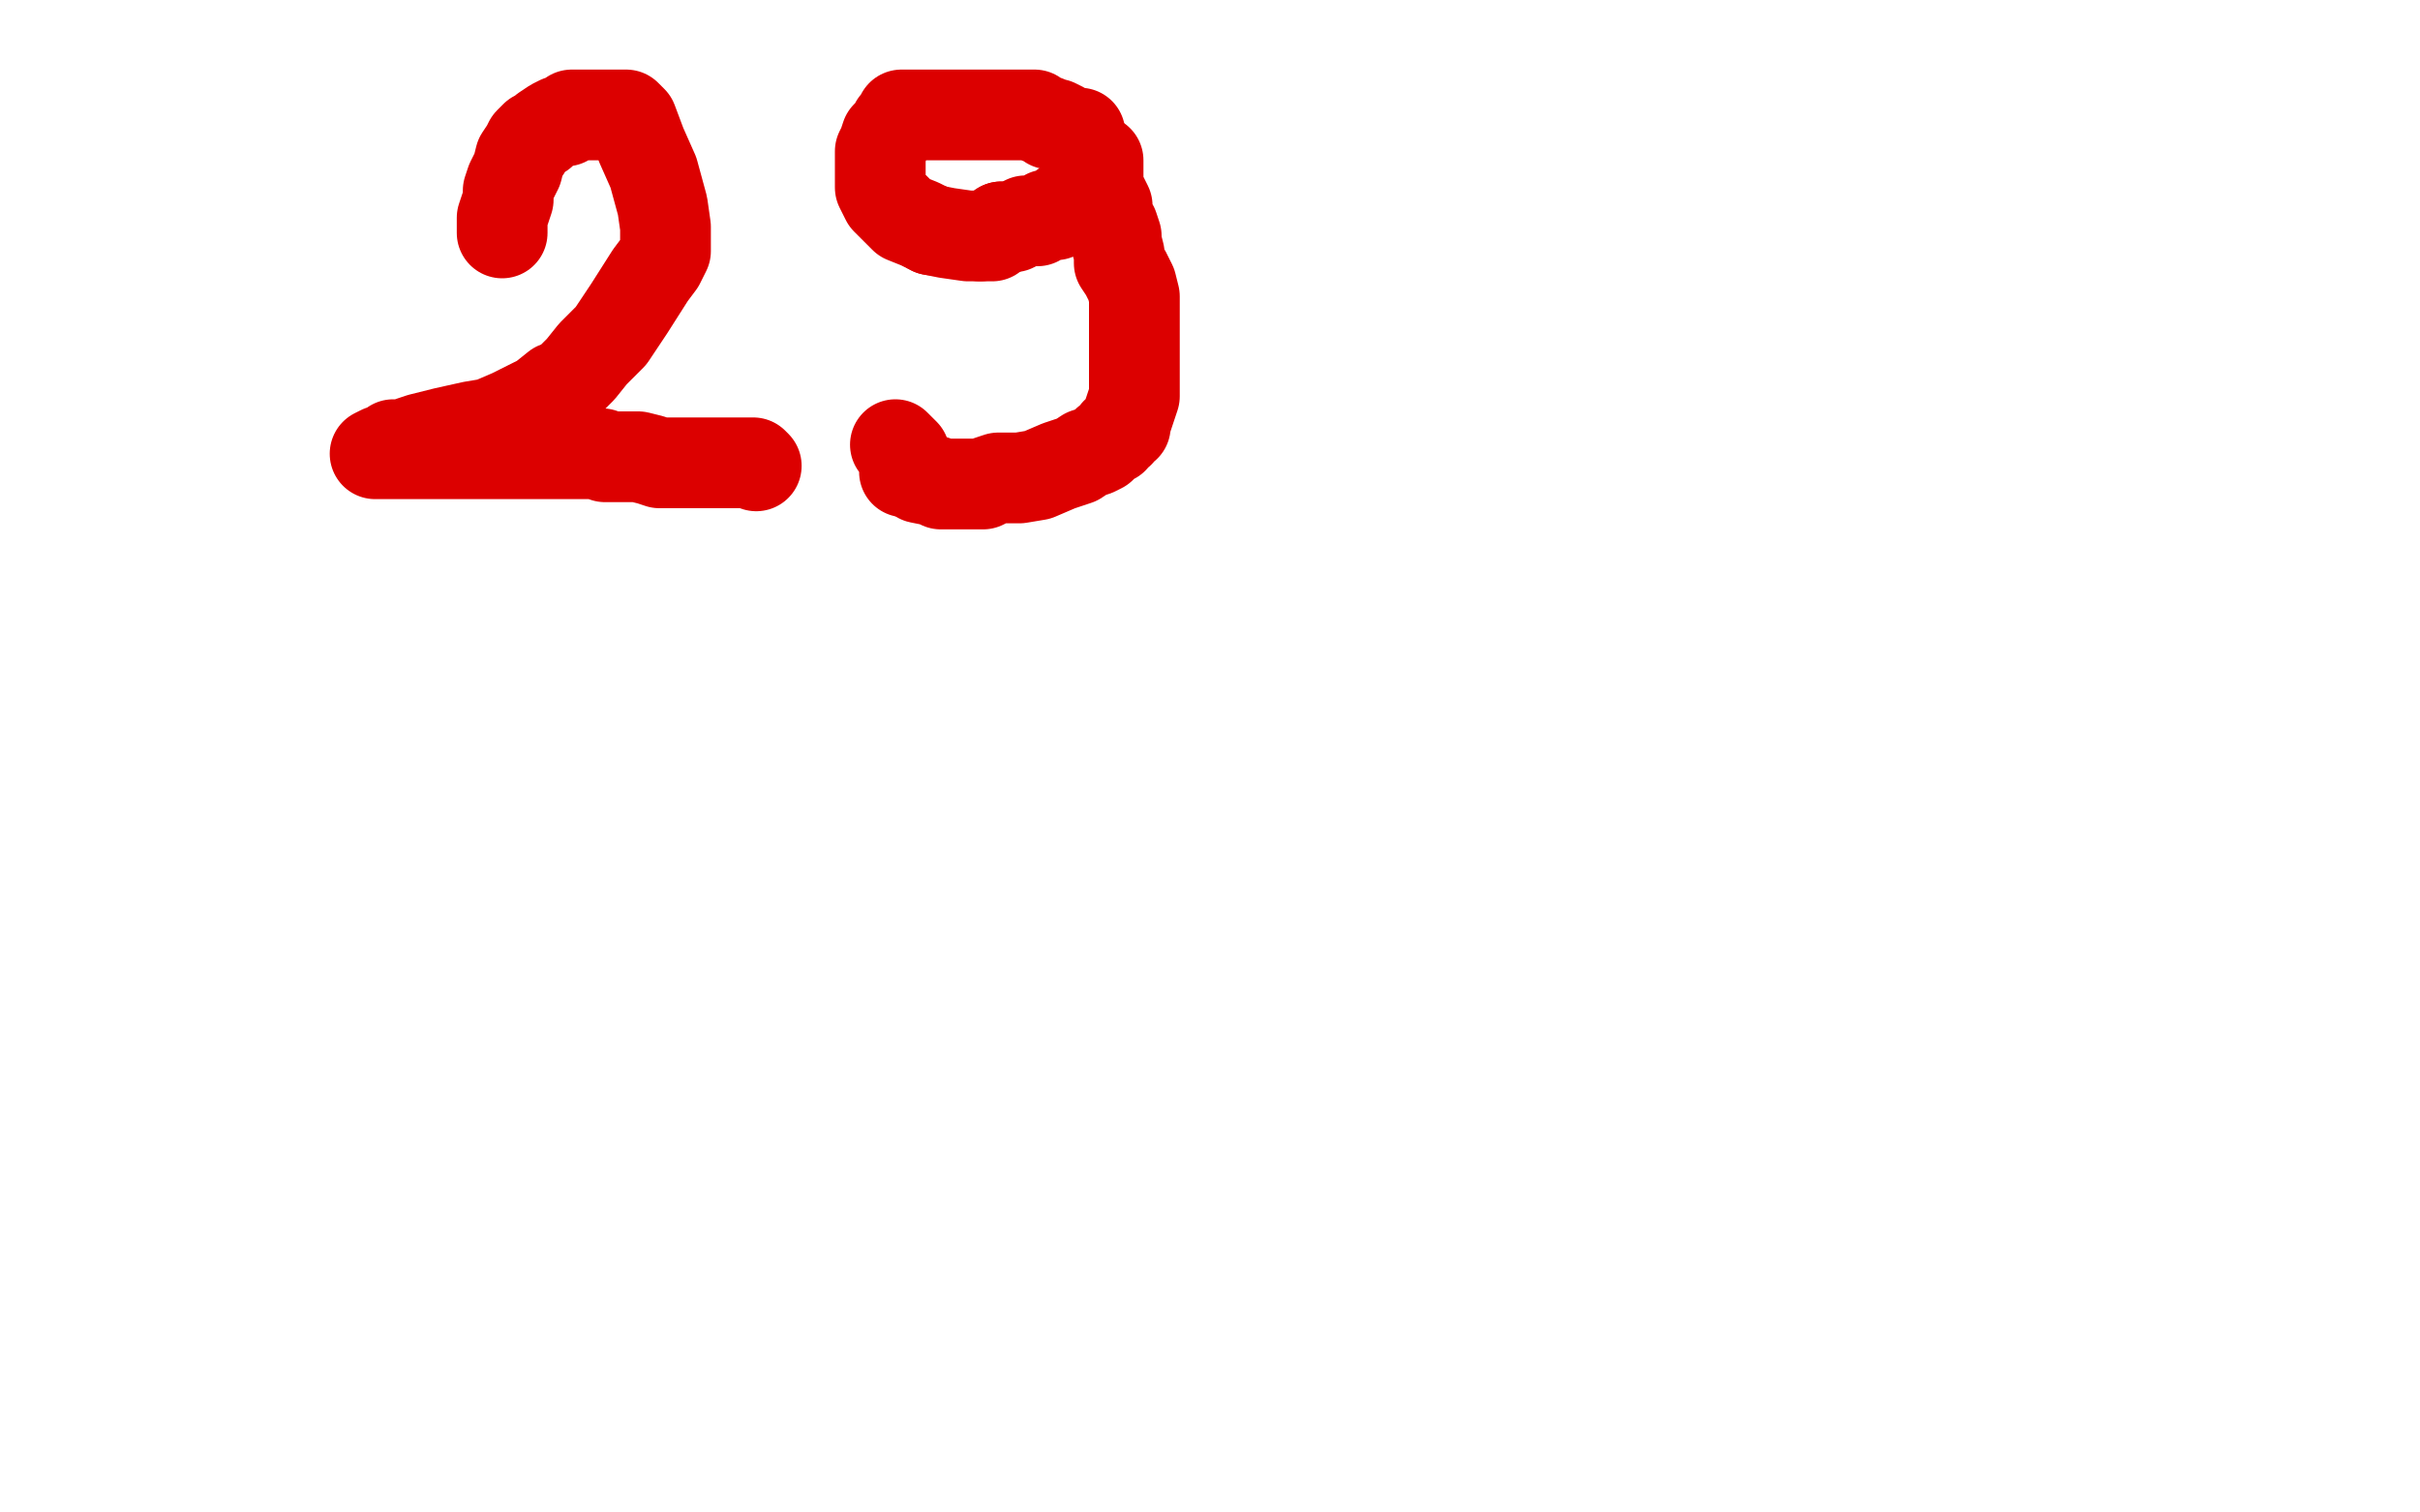
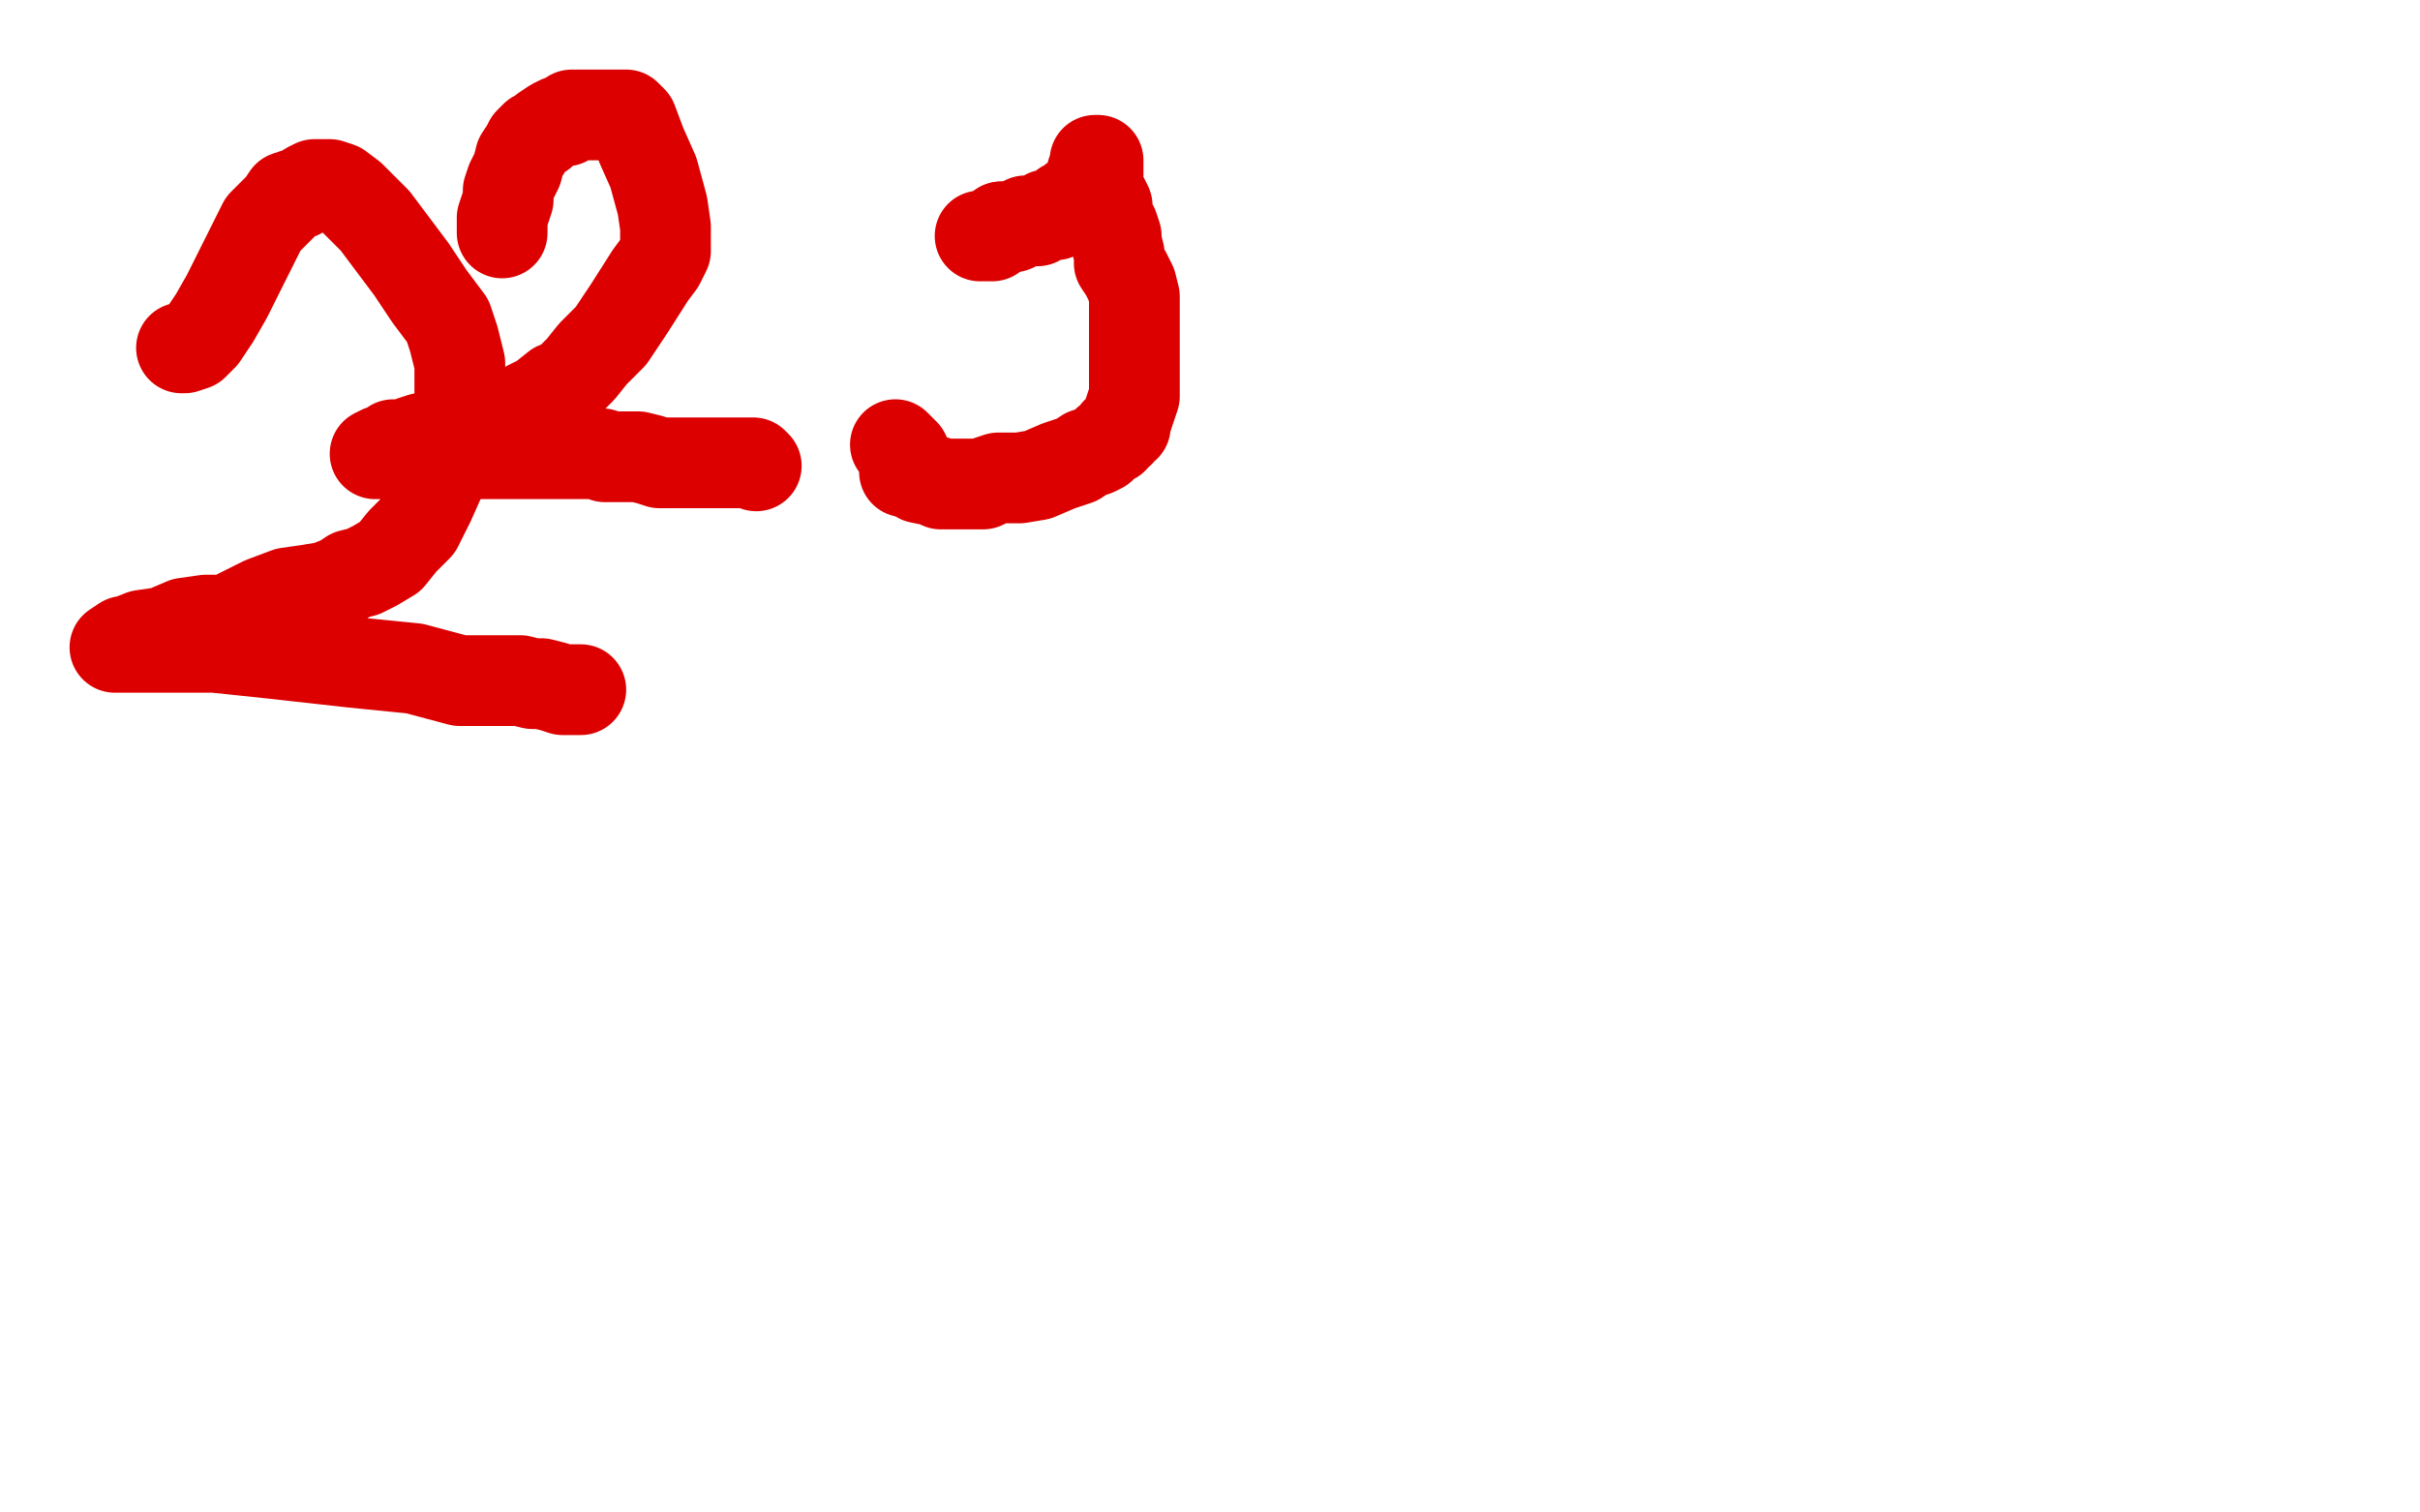
<svg xmlns="http://www.w3.org/2000/svg" width="800" height="500" version="1.1" style="stroke-antialiasing: false">
  <desc>This SVG has been created on https://colorillo.com/</desc>
-   <rect x="0" y="0" width="800" height="500" style="fill: rgb(255,255,255); stroke-width:0" />
  <polyline points="60,115 61,115 61,115 64,114 64,114 67,111 67,111 71,105 71,105 75,98 75,98 79,90 79,90 83,82 83,82 85,78 87,74 90,71 93,68 95,65 98,64 99,64 102,62 104,61 105,61 107,61 109,61 112,62 116,65 124,73 130,81 136,89 142,98 148,106 150,112 152,120 152,127 152,136 151,144 149,149 146,157 142,166 138,174 133,179 129,184 124,187 120,189 116,190 113,192 108,194 102,195 95,196 87,199 75,205 68,205 61,206 54,209 47,210 42,212 41,212 38,214 39,214 41,214 48,214 57,214 71,214 90,216 117,219 137,221 152,225 162,225 166,225 169,225 170,225 171,225 172,225 176,226 179,226 183,227 186,228 191,228 192,228" style="fill: none; stroke: #dc0000; stroke-width: 30; stroke-linejoin: round; stroke-linecap: round; stroke-antialiasing: false; stroke-antialias: 0; opacity: 1.0" />
-   <polyline points="292,58 291,58 291,58 287,55 287,55 280,52 280,52 275,50 275,50 271,48 271,48 268,48 268,48 266,48 266,48 264,47 261,47 259,47 257,47 254,47 248,47 244,47 236,47 230,47 224,47 218,47 212,47 209,47 205,49 202,51 200,53 199,54 198,54 198,56 196,58 196,61 195,66 195,69 195,71 195,74 195,77 195,79 195,80 195,82 195,84 195,86 197,89 198,90 199,91 200,93 202,94 203,94 206,96 209,97 213,98 218,100 224,101 231,102 239,103 245,103 250,103 253,104 254,104 256,104 257,104 258,104 262,103 266,100 269,97 272,96 273,95 275,93 277,93 278,92 280,90 281,89 283,87 285,84 286,83 287,81 288,80 289,78 290,76 290,74 290,73 290,72 291,72 291,71 291,70 291,69 291,66 291,65 291,67 291,68 294,78 299,93 303,109 306,120 307,128 309,133 310,140 313,147 314,155 314,168 314,184 313,198 312,204 312,213 311,218 309,226 305,234 300,243 292,253 286,259 281,262 276,266 275,266 274,266 273,266 270,266 268,265 265,264 262,264 257,262 253,260 248,258 244,257 239,254 235,253 232,252 229,250 227,250 226,249 225,248 225,247 225,246 224,245" style="fill: none; stroke: #dc0000; stroke-width: 30; stroke-linejoin: round; stroke-linecap: round; stroke-antialiasing: false; stroke-antialias: 0; opacity: 1.0" />
-   <polyline points="254,141 254,140 254,140 256,140 256,140 263,133 263,133 276,113 276,113 283,98 283,98 289,87 289,87 290,80 290,80 290,77 287,74 272,72 247,71 210,71 171,71 138,72 102,79 82,82 74,83 73,83 80,79 100,71 123,60 151,49 165,44 170,43 155,48 119,62 82,77 46,89 20,99 7,92 50,72 89,62 126,53 157,48 174,46 179,46 165,52 136,63 116,69 97,73 90,73 87,73 87,72 89,67 94,59 100,51 113,44 122,41 128,41 129,41 129,42 118,53 90,73 66,88 51,100 42,105 41,106 43,106 61,99 123,76 215,51 315,25 404,9 462,3 491,2 493,3 489,9 460,25 399,55 339,72 284,84 234,86 188,83 147,73 120,64 112,59 111,58 114,54 134,50 159,49 189,49 215,49 231,41 232,41 232,40 226,40 203,44 176,50 151,57 148,59 170,55 225,44 263,40 297,35 316,34 318,34 319,34 301,40 246,48 189,57 138,63 94,64 65,64 56,64 56,63 70,59 104,57 140,57 171,64 179,73 179,81 172,94 148,104 96,114 35,123 8,128 106,132 176,135 235,135 269,135 278,135 279,135 271,135 246,135 215,135 181,139 158,140 152,140 152,138 156,133 193,113 249,93 320,69 365,61 387,58 388,58 381,58 340,64 262,73 178,84 108,87 73,87 59,87 58,87 57,87 73,81 135,77 196,73 246,71 284,71 294,71 295,71 291,70 269,69 230,68 196,74 169,75 151,75 147,77 146,77 159,82 200,92 250,100 292,110 312,113 314,114 308,115 266,119 177,119 116,120 42,120 18,122 16,122 20,122 57,122 132,121 228,116 290,114 317,114 323,114 323,115 320,115 266,114 258,114 219,113 195,113 190,113 190,112 198,111 242,107 296,104 344,102 381,105 388,105 387,105 377,104 332,100 296,97 249,92 208,92 197,92 213,92 251,95 288,97 330,101 351,103 357,105 357,106 357,107 338,116 285,138 220,167 123,199 13,226 39,273 151,273 228,270 271,271 290,271 293,270 293,266 270,246 238,228 203,213 174,199 160,189 159,186 159,180 183,163 222,152 257,147 281,144 285,144 282,144 271,145 229,151 177,153 128,153 89,154 64,154 58,154 59,154 84,154 124,154 169,154 213,155 228,159 230,161 231,162 217,166 179,173 126,179 93,180 77,181 73,182 87,182 117,184 129,187 132,189 132,191 129,191 96,196 53,196 9,197 4,201 49,202 97,202 134,202 144,204 145,204 144,204 134,204 118,204 114,206 129,207 161,212 200,215 239,218 260,222 265,224 265,226 243,231 197,233 148,233 104,233 70,233 65,233 68,233 73,233 113,234 192,239 267,241 325,241 356,241 362,241 360,241 340,241 286,237 234,233 191,229 159,228 142,228 140,228 139,228 148,228 182,228 227,232 271,242 310,248 321,249 323,250 321,250 301,254 268,254 236,254 222,252 220,251 220,249 238,238 270,224 306,210 351,197 372,190 376,189 376,188 373,186 335,179 305,174 285,171 280,171 313,172 352,175 385,182 402,187 404,189 396,195 351,204 303,210 262,218 237,221 228,225 227,225 231,226 246,227 271,227 291,229 297,229 298,230 297,230 295,230 285,230 280,230 279,229 279,228 288,226 316,222 342,218 365,216 378,215 381,214 380,214 369,213 343,212 327,210 321,208 320,207 320,205 322,204 337,197 349,193 353,192 354,192 352,191 340,191 309,191 286,191 269,191 263,191 263,190 263,188 286,180 314,170 344,158 365,150 373,148 356,148 329,148 305,148 287,148 279,148 279,149 285,149 301,149 321,149 333,151 337,151 328,151 300,151 280,150 270,149 269,149 270,148 273,148 309,147 339,147 361,147 370,149 372,149" style="fill: none; stroke: #ffffff; stroke-width: 30; stroke-linejoin: round; stroke-linecap: round; stroke-antialiasing: false; stroke-antialias: 0; opacity: 1.0" />
  <polyline points="166,77 166,76 166,76 166,75 166,75 166,72 166,72 168,66 168,66 168,63 168,63 169,60 169,60 171,56 171,56 172,52 174,49 175,47 177,45 179,44 180,43 183,41 185,40 187,40 189,38 190,38 191,38 196,38 200,38 202,38 204,38 206,38 207,38 209,40 212,48 216,57 219,68 220,75 220,78 220,80 220,83 218,87 215,91 208,102 202,111 196,117 192,122 189,125 187,127 184,128 179,132 175,134 169,137 162,140 156,141 147,143 143,144 139,145 136,146 134,147 133,147 132,147 130,147 128,149 126,149 124,150 125,150 134,150 152,150 168,150 182,150 193,150 197,150 199,150 200,151 201,151 202,151 204,151 208,151 211,151 215,152 218,153 221,153 224,153 226,153 227,153 228,153 231,153 234,153 239,153 241,153 242,153 243,153 245,153 247,153 248,153 249,153 250,154" style="fill: none; stroke: #dc0000; stroke-width: 30; stroke-linejoin: round; stroke-linecap: round; stroke-antialiasing: false; stroke-antialias: 0; opacity: 1.0" />
-   <polyline points="357,46 357,45 357,45 357,44 357,44 356,44 356,44 355,44 355,44 352,43 352,43 351,42 351,42 349,41 349,41 347,41 346,40 343,39 342,38 341,38 340,38 338,38 335,38 333,38 330,38 329,38 327,38 326,38 324,38 322,38 320,38 317,38 314,38 310,38 308,38 305,38 302,38 301,38 300,38 298,38 298,39 297,40 296,41 295,43 293,45 292,48 291,50 291,52 291,53 291,54 291,56 291,58 291,60 291,62 293,66 296,69 299,72 304,74 308,76" style="fill: none; stroke: #dc0000; stroke-width: 30; stroke-linejoin: round; stroke-linecap: round; stroke-antialiasing: false; stroke-antialias: 0; opacity: 1.0" />
  <polyline points="324,78 325,78 326,78 327,78 328,78 329,77 331,76 331,75" style="fill: none; stroke: #dc0000; stroke-width: 30; stroke-linejoin: round; stroke-linecap: round; stroke-antialiasing: false; stroke-antialias: 0; opacity: 1.0" />
-   <polyline points="308,76 313,77 320,78 321,78 323,78 324,78" style="fill: none; stroke: #dc0000; stroke-width: 30; stroke-linejoin: round; stroke-linecap: round; stroke-antialiasing: false; stroke-antialias: 0; opacity: 1.0" />
  <polyline points="331,75 332,75 333,75 334,75 335,75 337,74 339,73 340,73 342,73 343,73 346,71 349,71 352,68 354,67 355,66 356,66 357,65 359,62 361,59 361,58 361,57 362,57 362,55 362,54 362,53 363,53 363,54 363,55 363,57 363,62 365,66 366,68 366,72 368,75 369,78 369,80 370,84 370,87 372,90 373,92 374,94 375,98 375,101 375,104 375,108 375,114 375,121 375,131 373,137 372,140 372,141 370,142 370,143 369,143 368,145 366,146 365,147 364,148 362,149 359,150 356,152 350,154 343,157 337,158 334,158 330,158 327,159 325,160 324,160 323,160 322,160 320,160 318,160 315,160 314,160 311,160 309,159 304,158 303,157 302,157 300,156 299,156 299,155 299,153 299,152 299,150 298,149 297,148 296,147" style="fill: none; stroke: #dc0000; stroke-width: 30; stroke-linejoin: round; stroke-linecap: round; stroke-antialiasing: false; stroke-antialias: 0; opacity: 1.0" />
</svg>